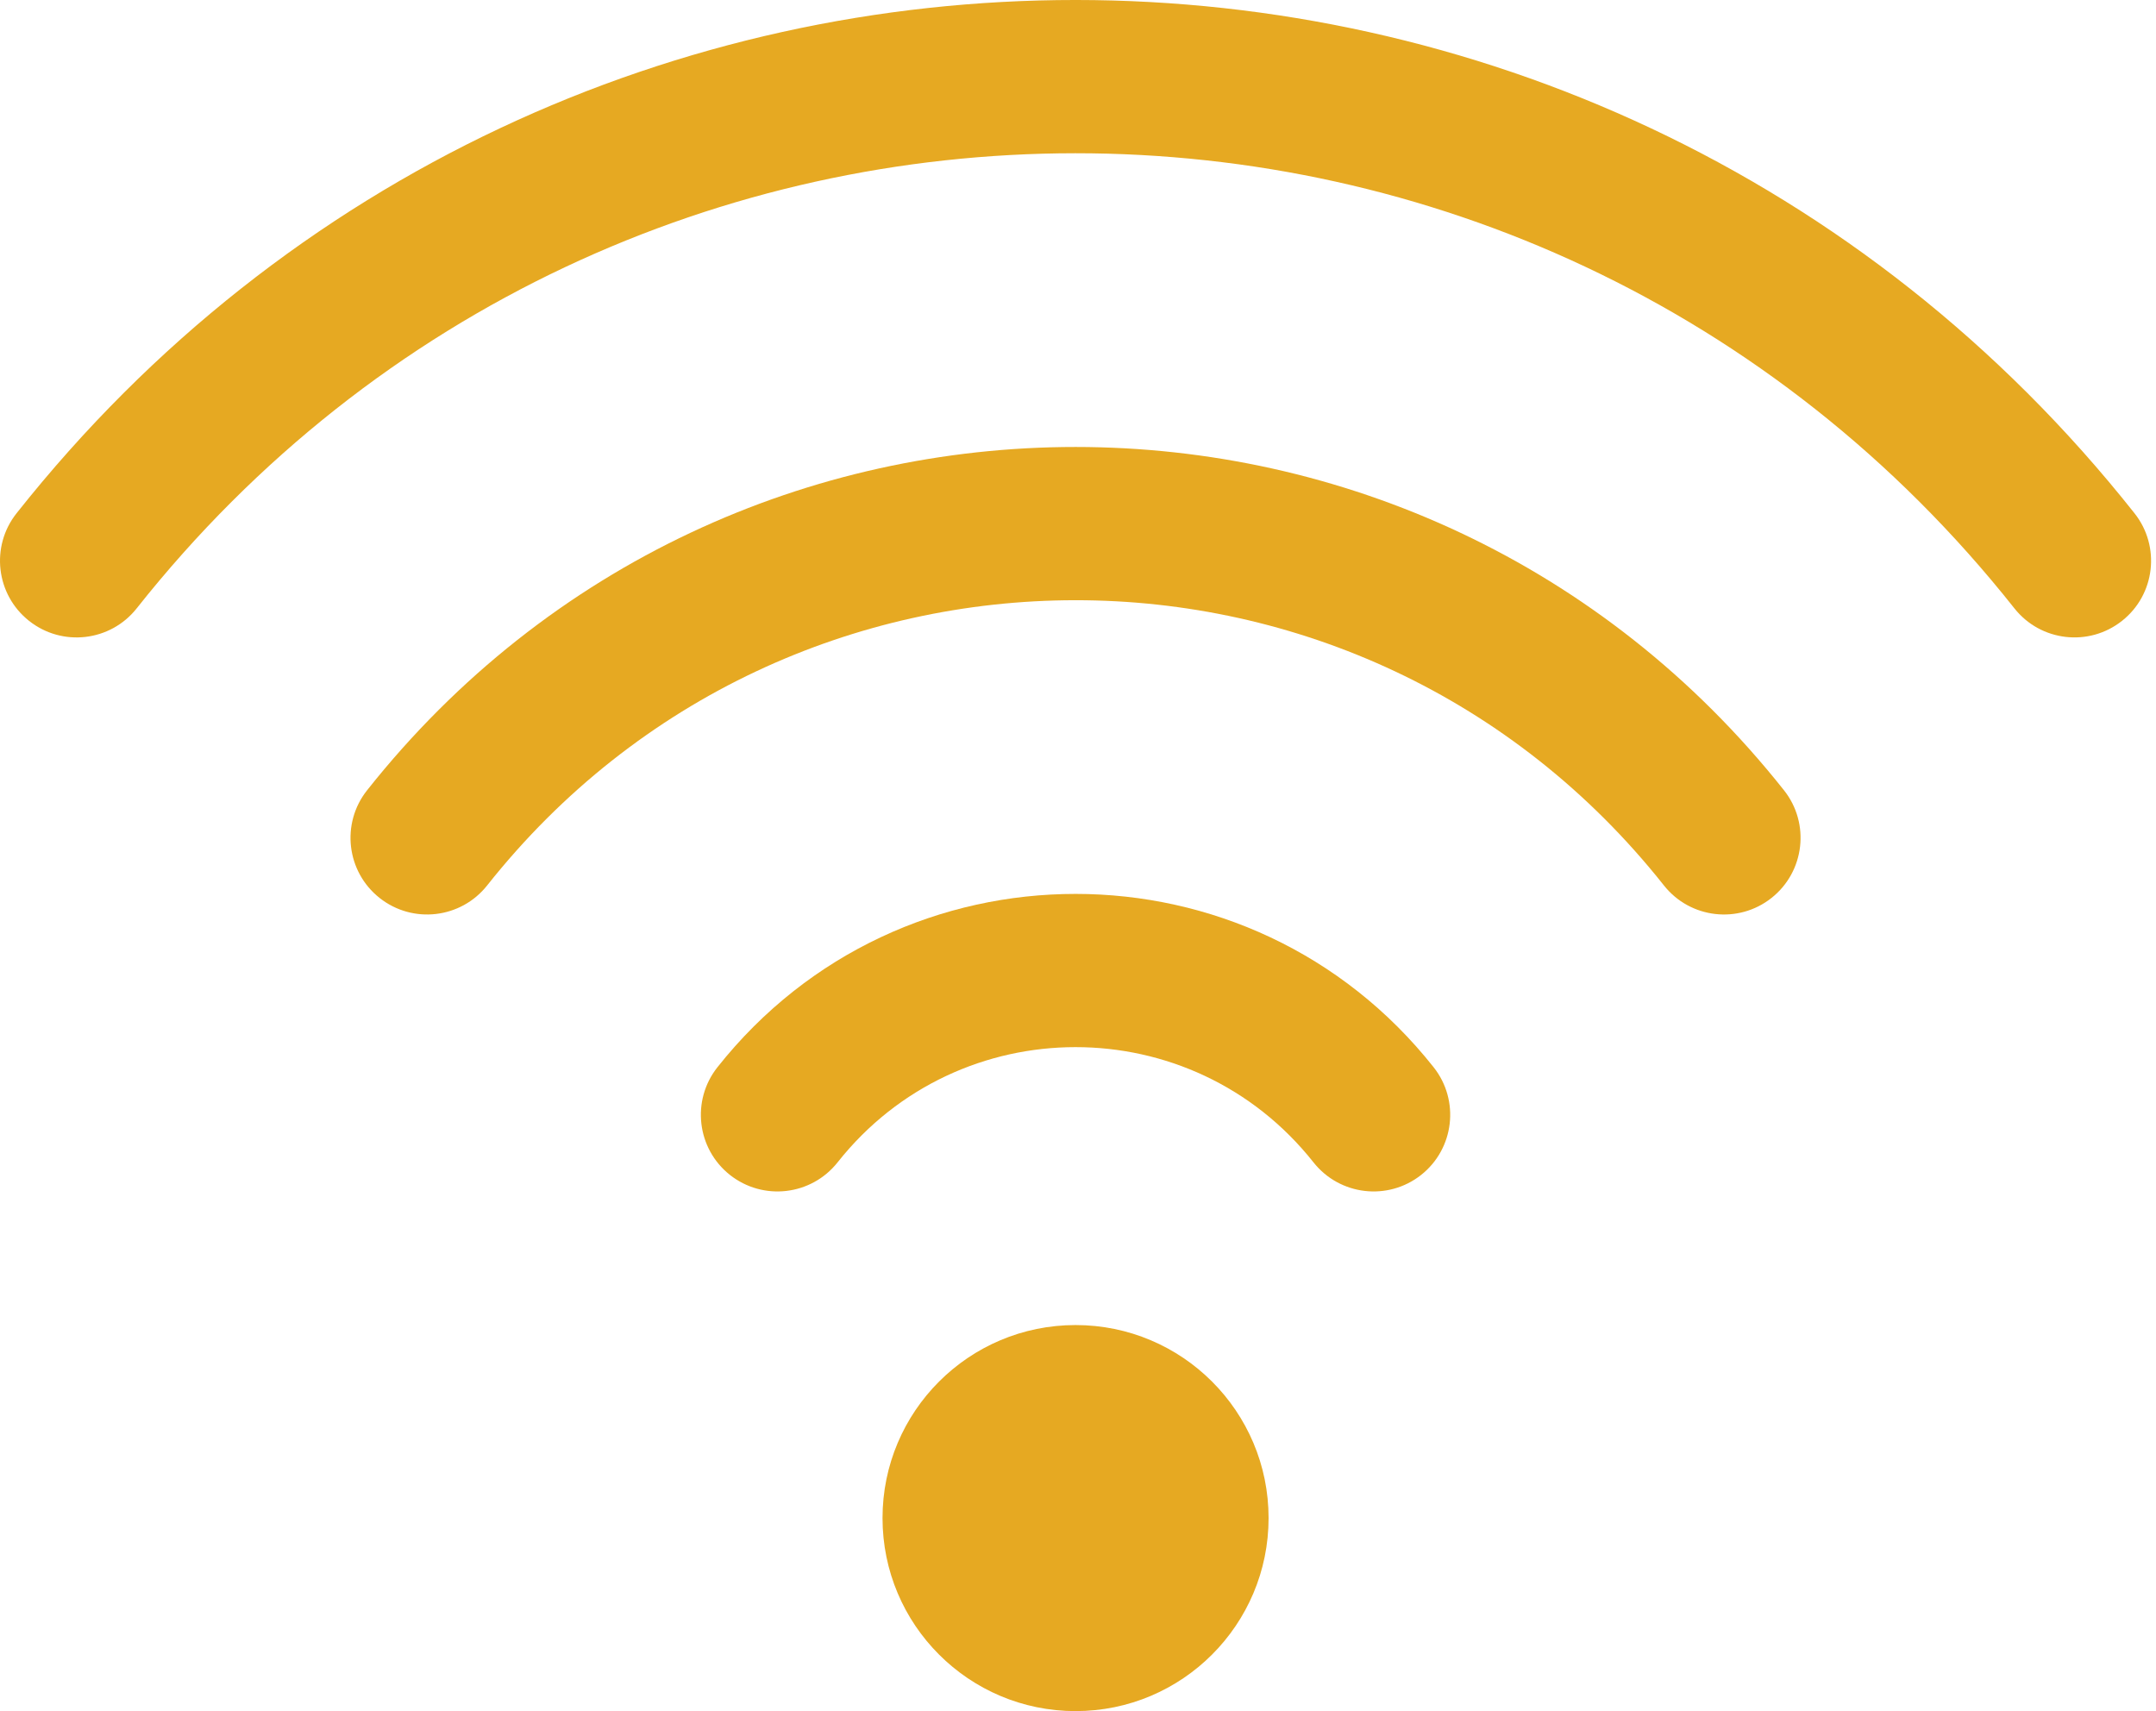
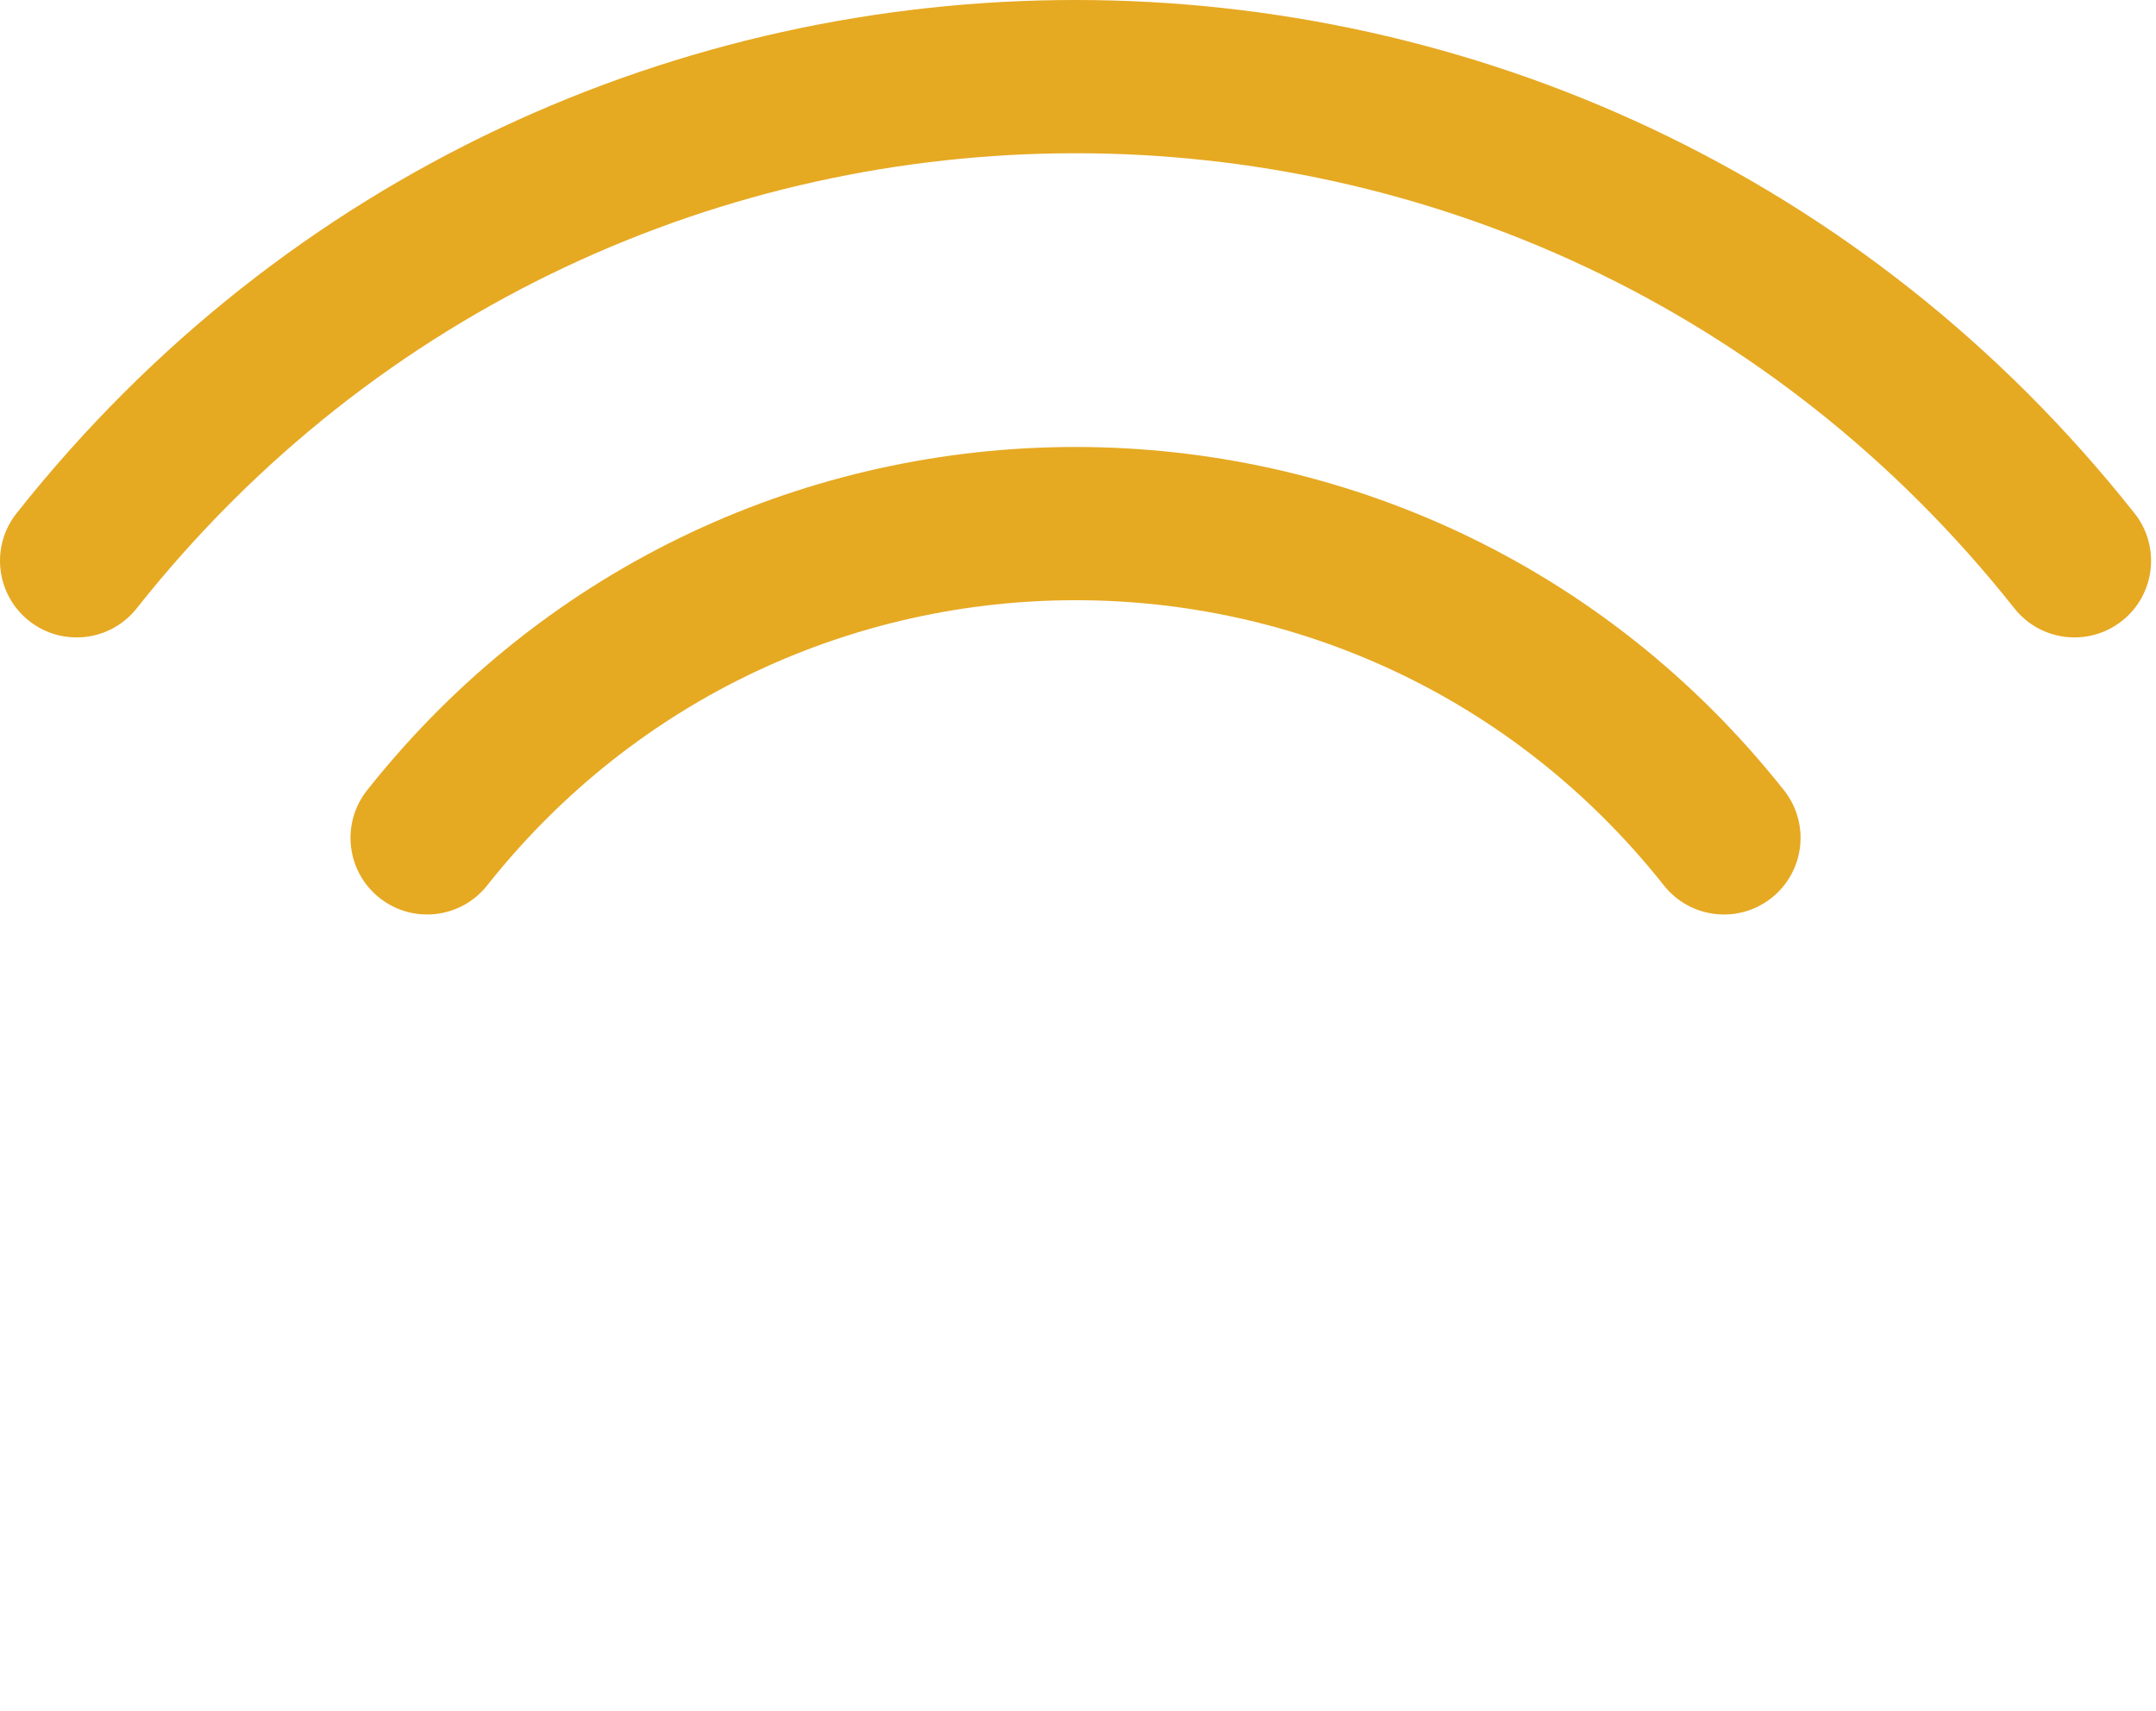
<svg xmlns="http://www.w3.org/2000/svg" width="63" height="50" viewBox="0 0 63 50" fill="none">
  <path d="M62.372 14.998C46.548 -4.982 16.335 -5.017 0.484 14.998C-0.284 15.967 -0.12 17.375 0.849 18.142C1.818 18.91 3.226 18.747 3.994 17.777C18.027 0.059 44.807 0.031 58.863 17.777C59.631 18.747 61.039 18.909 62.007 18.142C62.977 17.375 63.14 15.967 62.372 14.998Z" fill="#E6A922" />
  <path d="M10.726 23.093C9.959 24.062 10.121 25.47 11.091 26.238C12.06 27.006 13.468 26.842 14.235 25.873C23.034 14.771 39.806 14.75 48.621 25.873C49.389 26.843 50.797 27.006 51.766 26.238C52.734 25.47 52.898 24.062 52.13 23.093C41.538 9.727 21.334 9.707 10.726 23.093Z" fill="#E6A922" />
-   <path d="M20.963 31.187C20.196 32.157 20.36 33.565 21.329 34.332C22.299 35.099 23.706 34.935 24.474 33.966C28.025 29.479 34.825 29.472 38.382 33.966C39.15 34.935 40.557 35.099 41.527 34.332C42.496 33.565 42.66 32.157 41.893 31.187C36.55 24.437 26.314 24.427 20.963 31.187Z" fill="#E6A922" />
-   <path d="M31.429 50C34.544 50 37.069 47.475 37.069 44.359C37.069 41.244 34.544 38.719 31.429 38.719C28.313 38.719 25.788 41.244 25.788 44.359C25.788 47.475 28.313 50 31.429 50Z" fill="#E6A922" />
</svg>